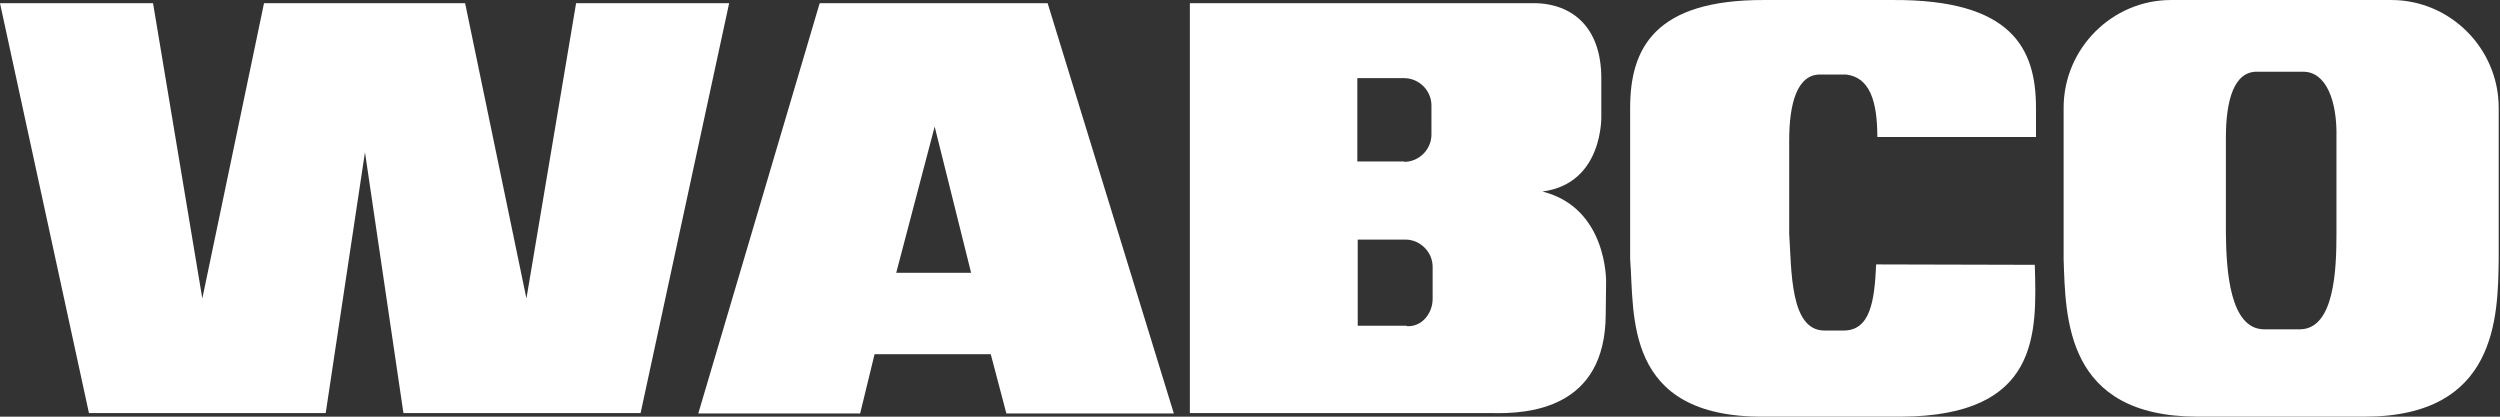
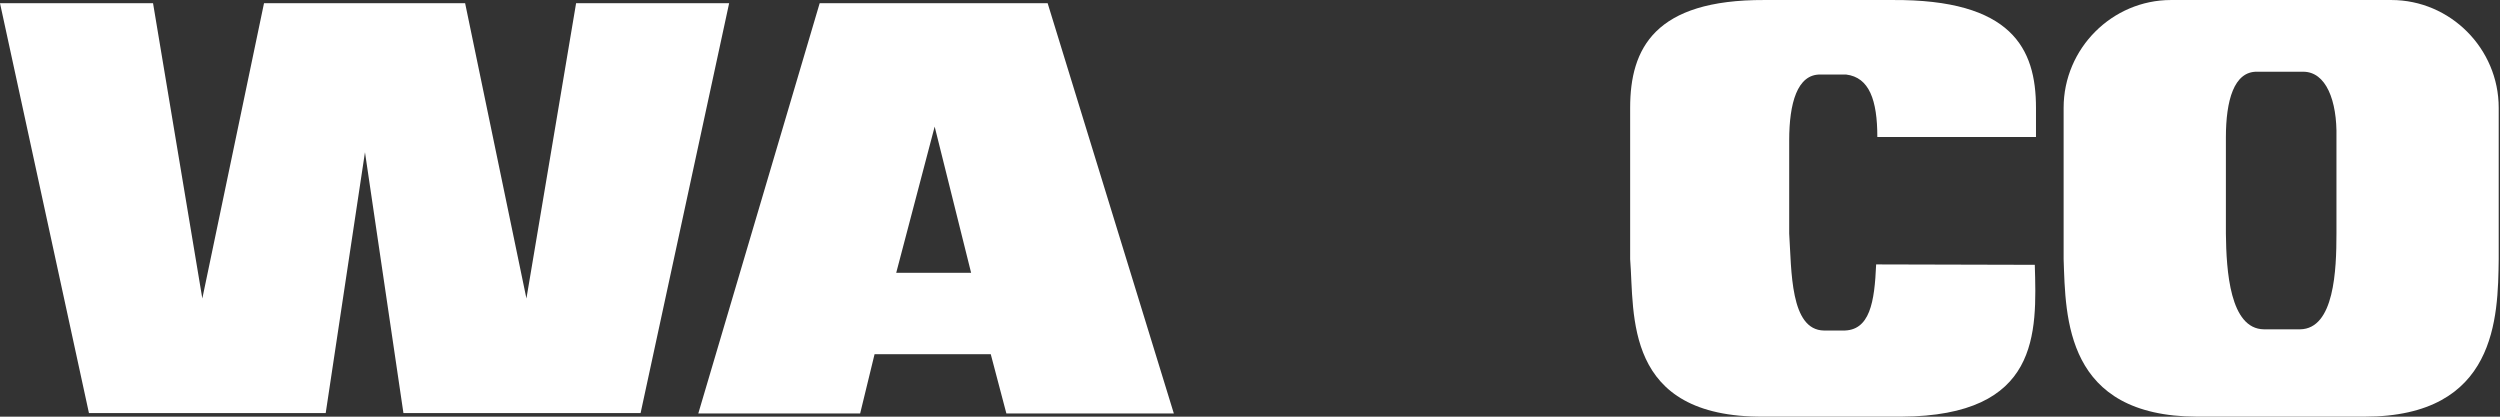
<svg xmlns="http://www.w3.org/2000/svg" width="180" height="30" viewBox="0 0 180 30" fill="none">
  <rect x="0" y="0" width="180" height="30" fill="#333333" stroke="none" />
  <path d="M146.505 19.067C146.649 24 146.88 29.942 136.899 30H126.976C116.852 30.057 117.688 22.615 117.371 18.663V7.76C117.371 3.491 119.131 -0.028 127.034 0.001H136.236C144.86 -0.057 146.591 3.491 146.591 7.76V9.866H135.168C135.168 7.212 134.592 5.568 132.918 5.366H131.072C129.399 5.337 128.822 7.443 128.822 10.097V16.817C128.996 19.471 128.88 23.769 131.332 23.798H132.659C134.649 23.856 134.967 21.721 135.082 19.038L146.505 19.067Z" fill="white" />
  <path d="M26.278 10.962L23.451 29.74H6.404L0 0.231H11.019L14.567 21.49L19.009 0.231H33.489L37.903 21.49L41.479 0.231H52.498L46.123 29.74H29.047L26.278 10.962Z" fill="white" />
  <path d="M64.527 19.644L67.296 9.116L69.921 19.644H64.527ZM71.334 25.5L72.459 29.769H84.516L75.43 0.231H59.017L50.277 29.769H61.931L62.969 25.5H71.334Z" fill="white" />
-   <path d="M101.102 11.654C102.17 11.654 103.064 10.76 103.064 9.693V7.587C103.064 6.52 102.17 5.626 101.102 5.626H97.727V11.625H101.102V11.654ZM101.275 23.481C102.343 23.567 103.15 22.587 103.15 21.519V19.212C103.15 18.144 102.256 17.25 101.189 17.25H97.756V23.452H101.275V23.481ZM107.333 29.74H85.67V0.231H110.102C113.044 0.116 115.323 1.818 115.294 5.712V8.337C115.294 8.337 115.467 13.212 111.054 13.789C115.756 14.971 115.64 20.308 115.64 20.308C115.64 20.308 115.611 22.673 115.611 22.702C115.554 29.365 110.189 29.827 107.333 29.74Z" fill="white" />
  <path d="M165.6 23.711C168.081 23.683 168.225 19.413 168.225 16.817V9.895C168.283 7.241 167.475 5.164 165.831 5.164H162.514C160.841 5.135 160.264 7.241 160.264 9.895V16.817C160.293 19.5 160.552 23.683 163.004 23.711H165.6ZM158.187 30C148.697 29.971 148.726 22.875 148.581 18.663V7.76C148.581 3.491 152.072 0.001 156.312 0.001H172.177C176.417 0.001 179.907 3.491 179.907 7.76V18.663C179.85 22.817 179.792 30 170.244 30H158.187Z" fill="white" />
</svg>